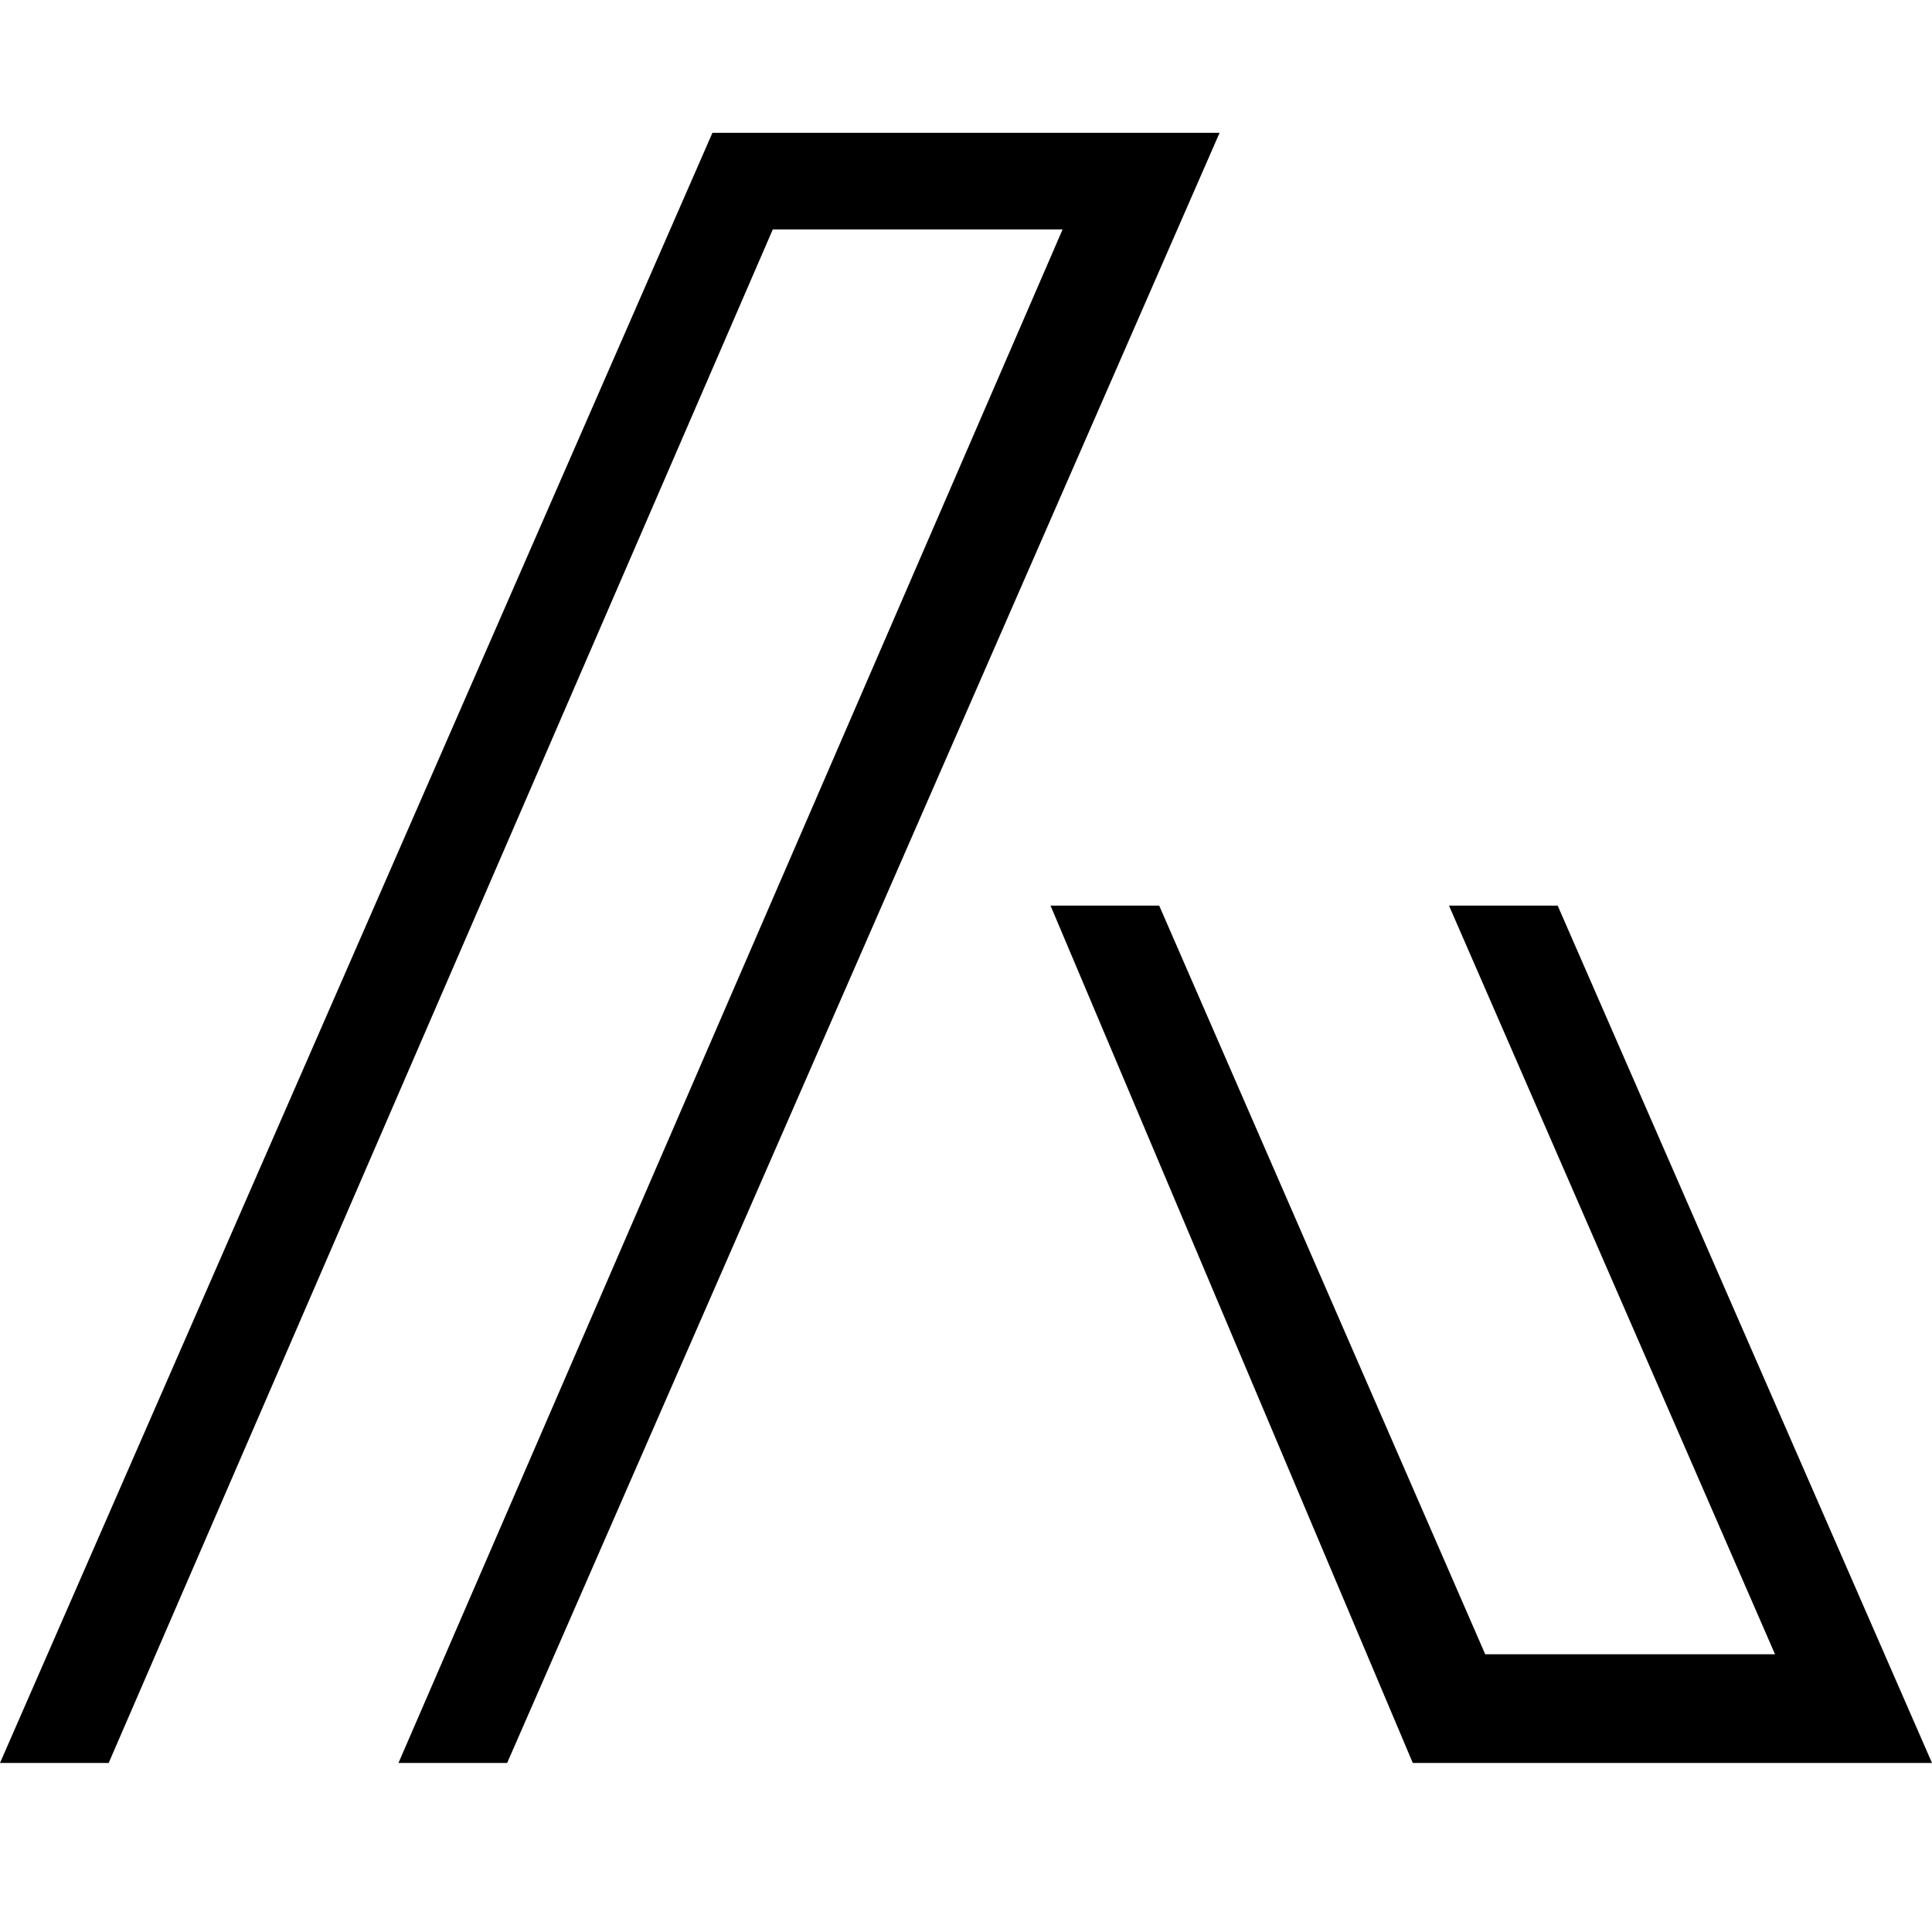
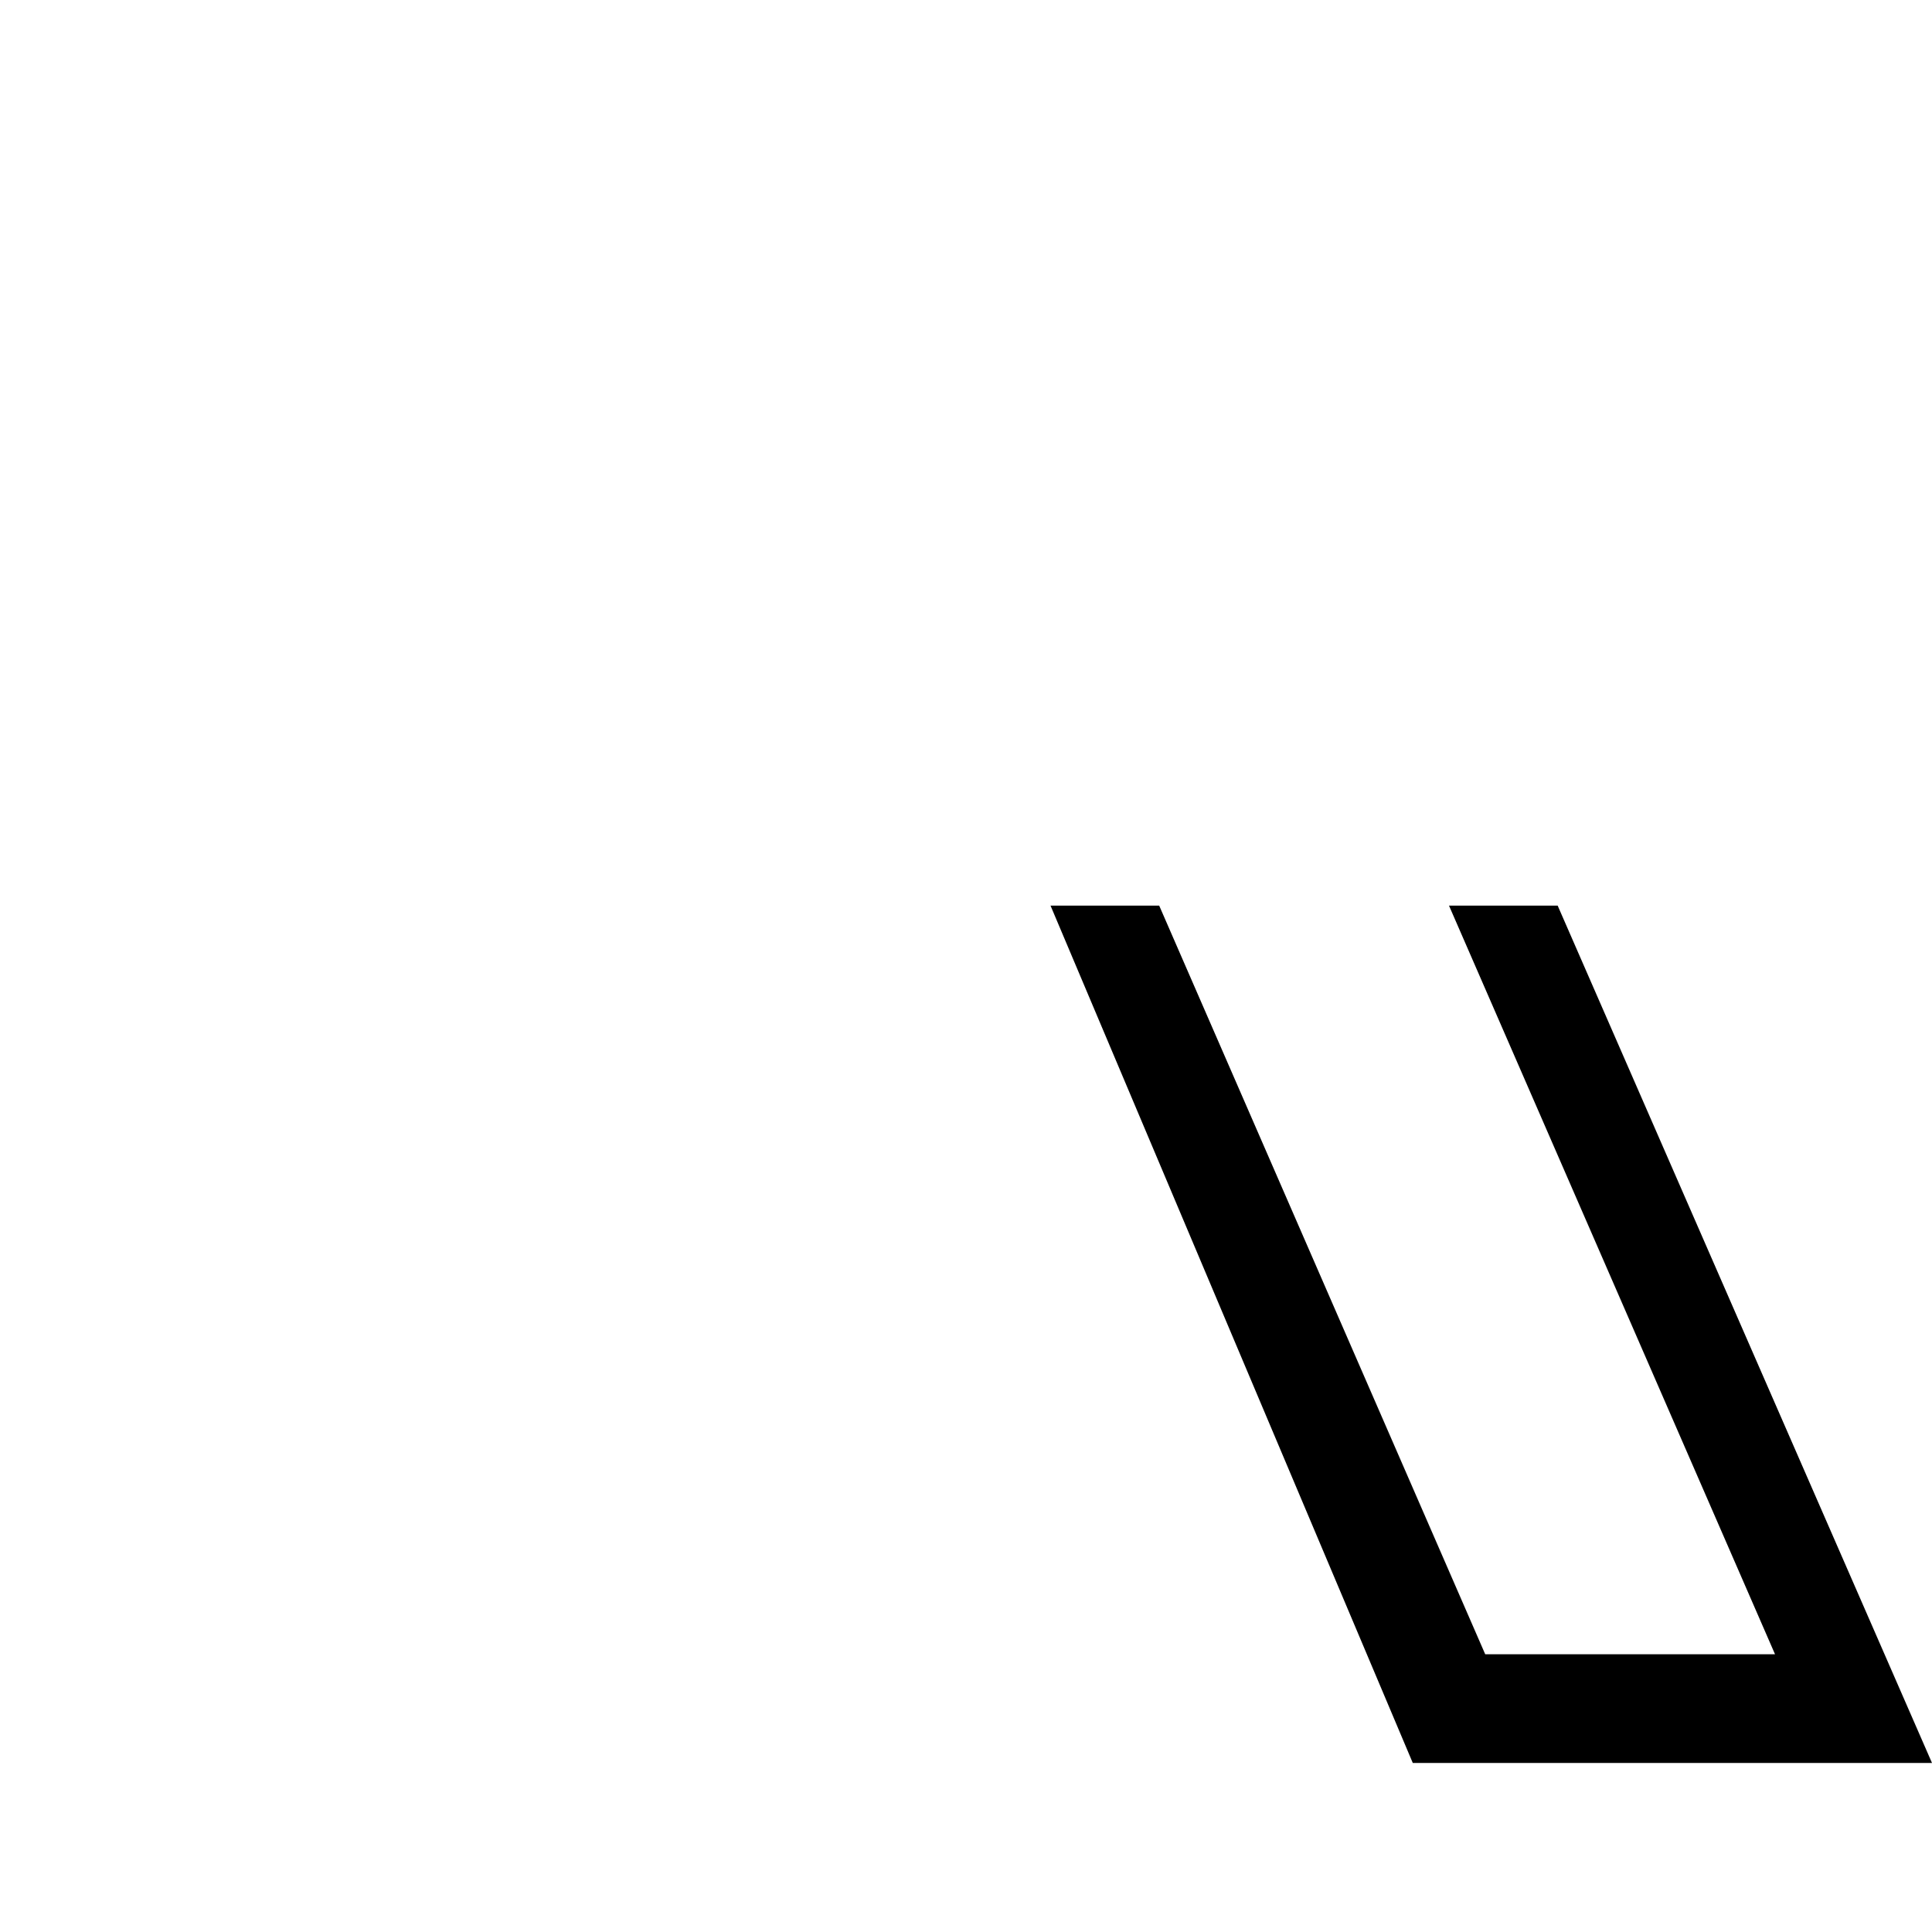
<svg xmlns="http://www.w3.org/2000/svg" version="1.1" id="Layer_1" x="0px" y="0px" viewBox="0 0 16 16" style="enable-background:new 0 0 16 16;" xml:space="preserve">
  <g>
    <g>
      <polygon points="16,14.6 12.9,7.5 12,7.5 14.7,13.7 12.3,13.7 9.6,7.5 8.7,7.5 11.7,14.6   " />
-       <polygon points="0.9,14.6 6.4,1.9 8.8,1.9 3.3,14.6 4.2,14.6 10.1,1.1 5.9,1.1 0,14.6   " />
    </g>
  </g>
</svg>